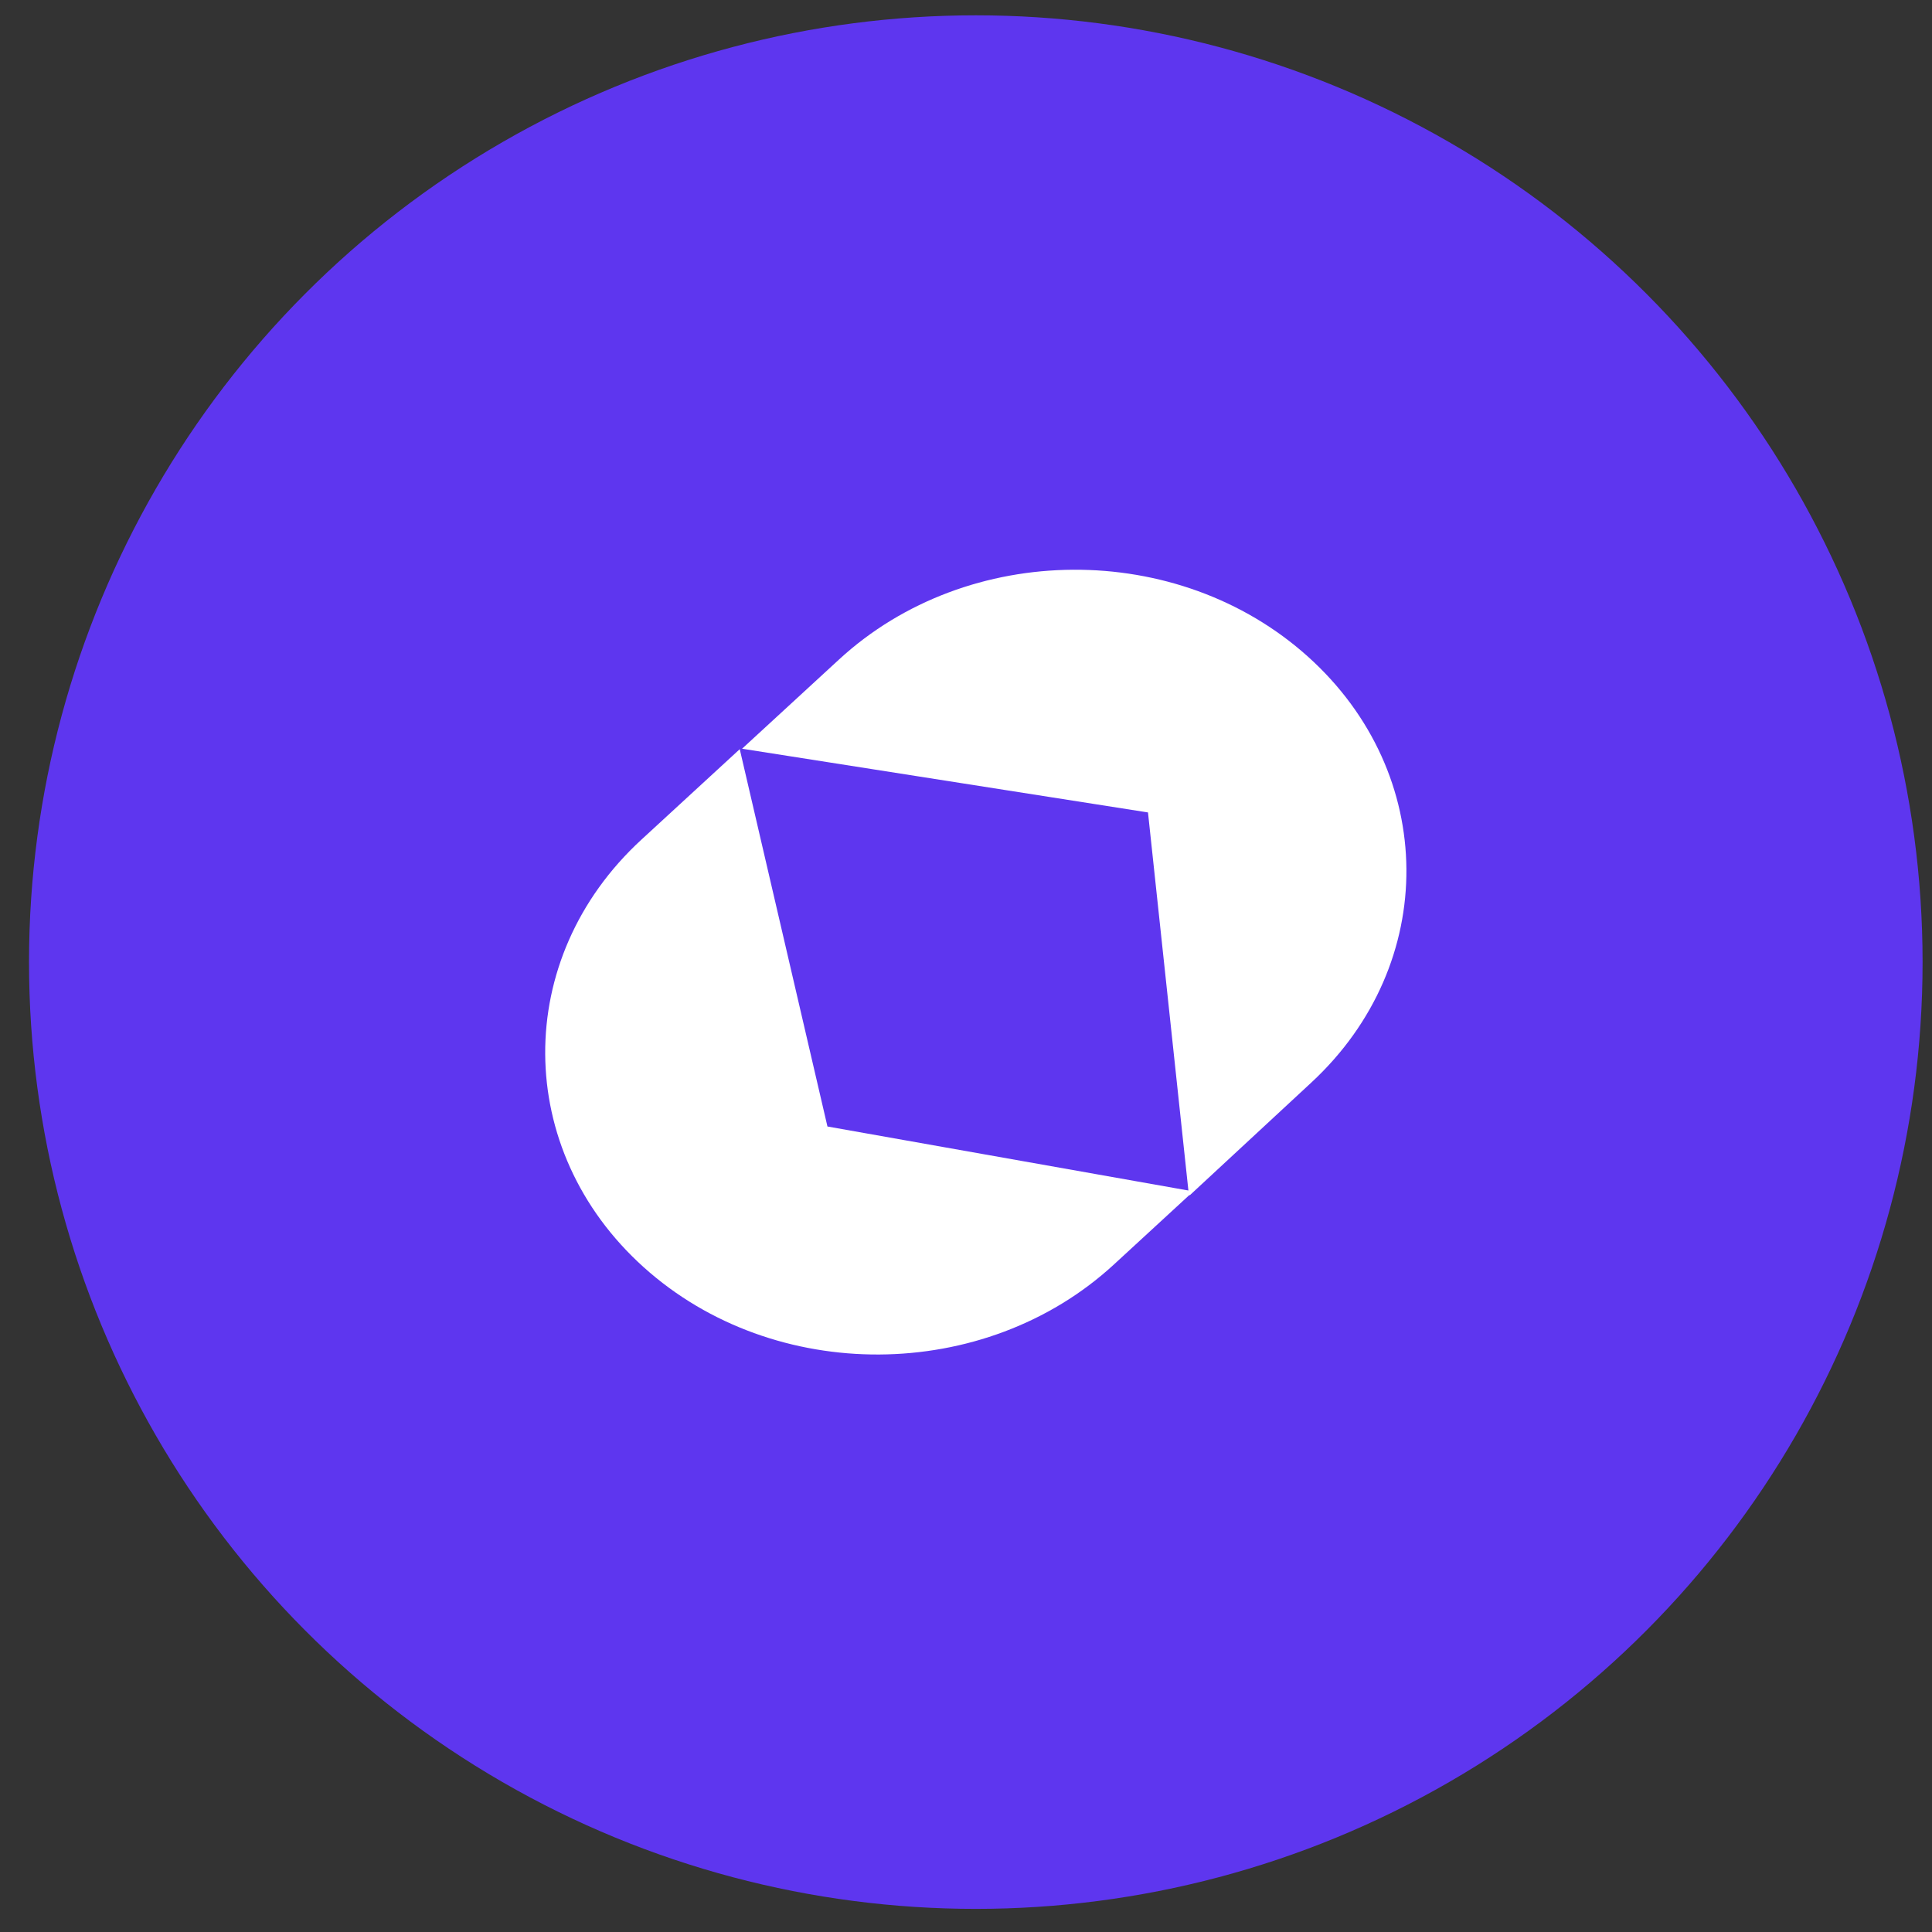
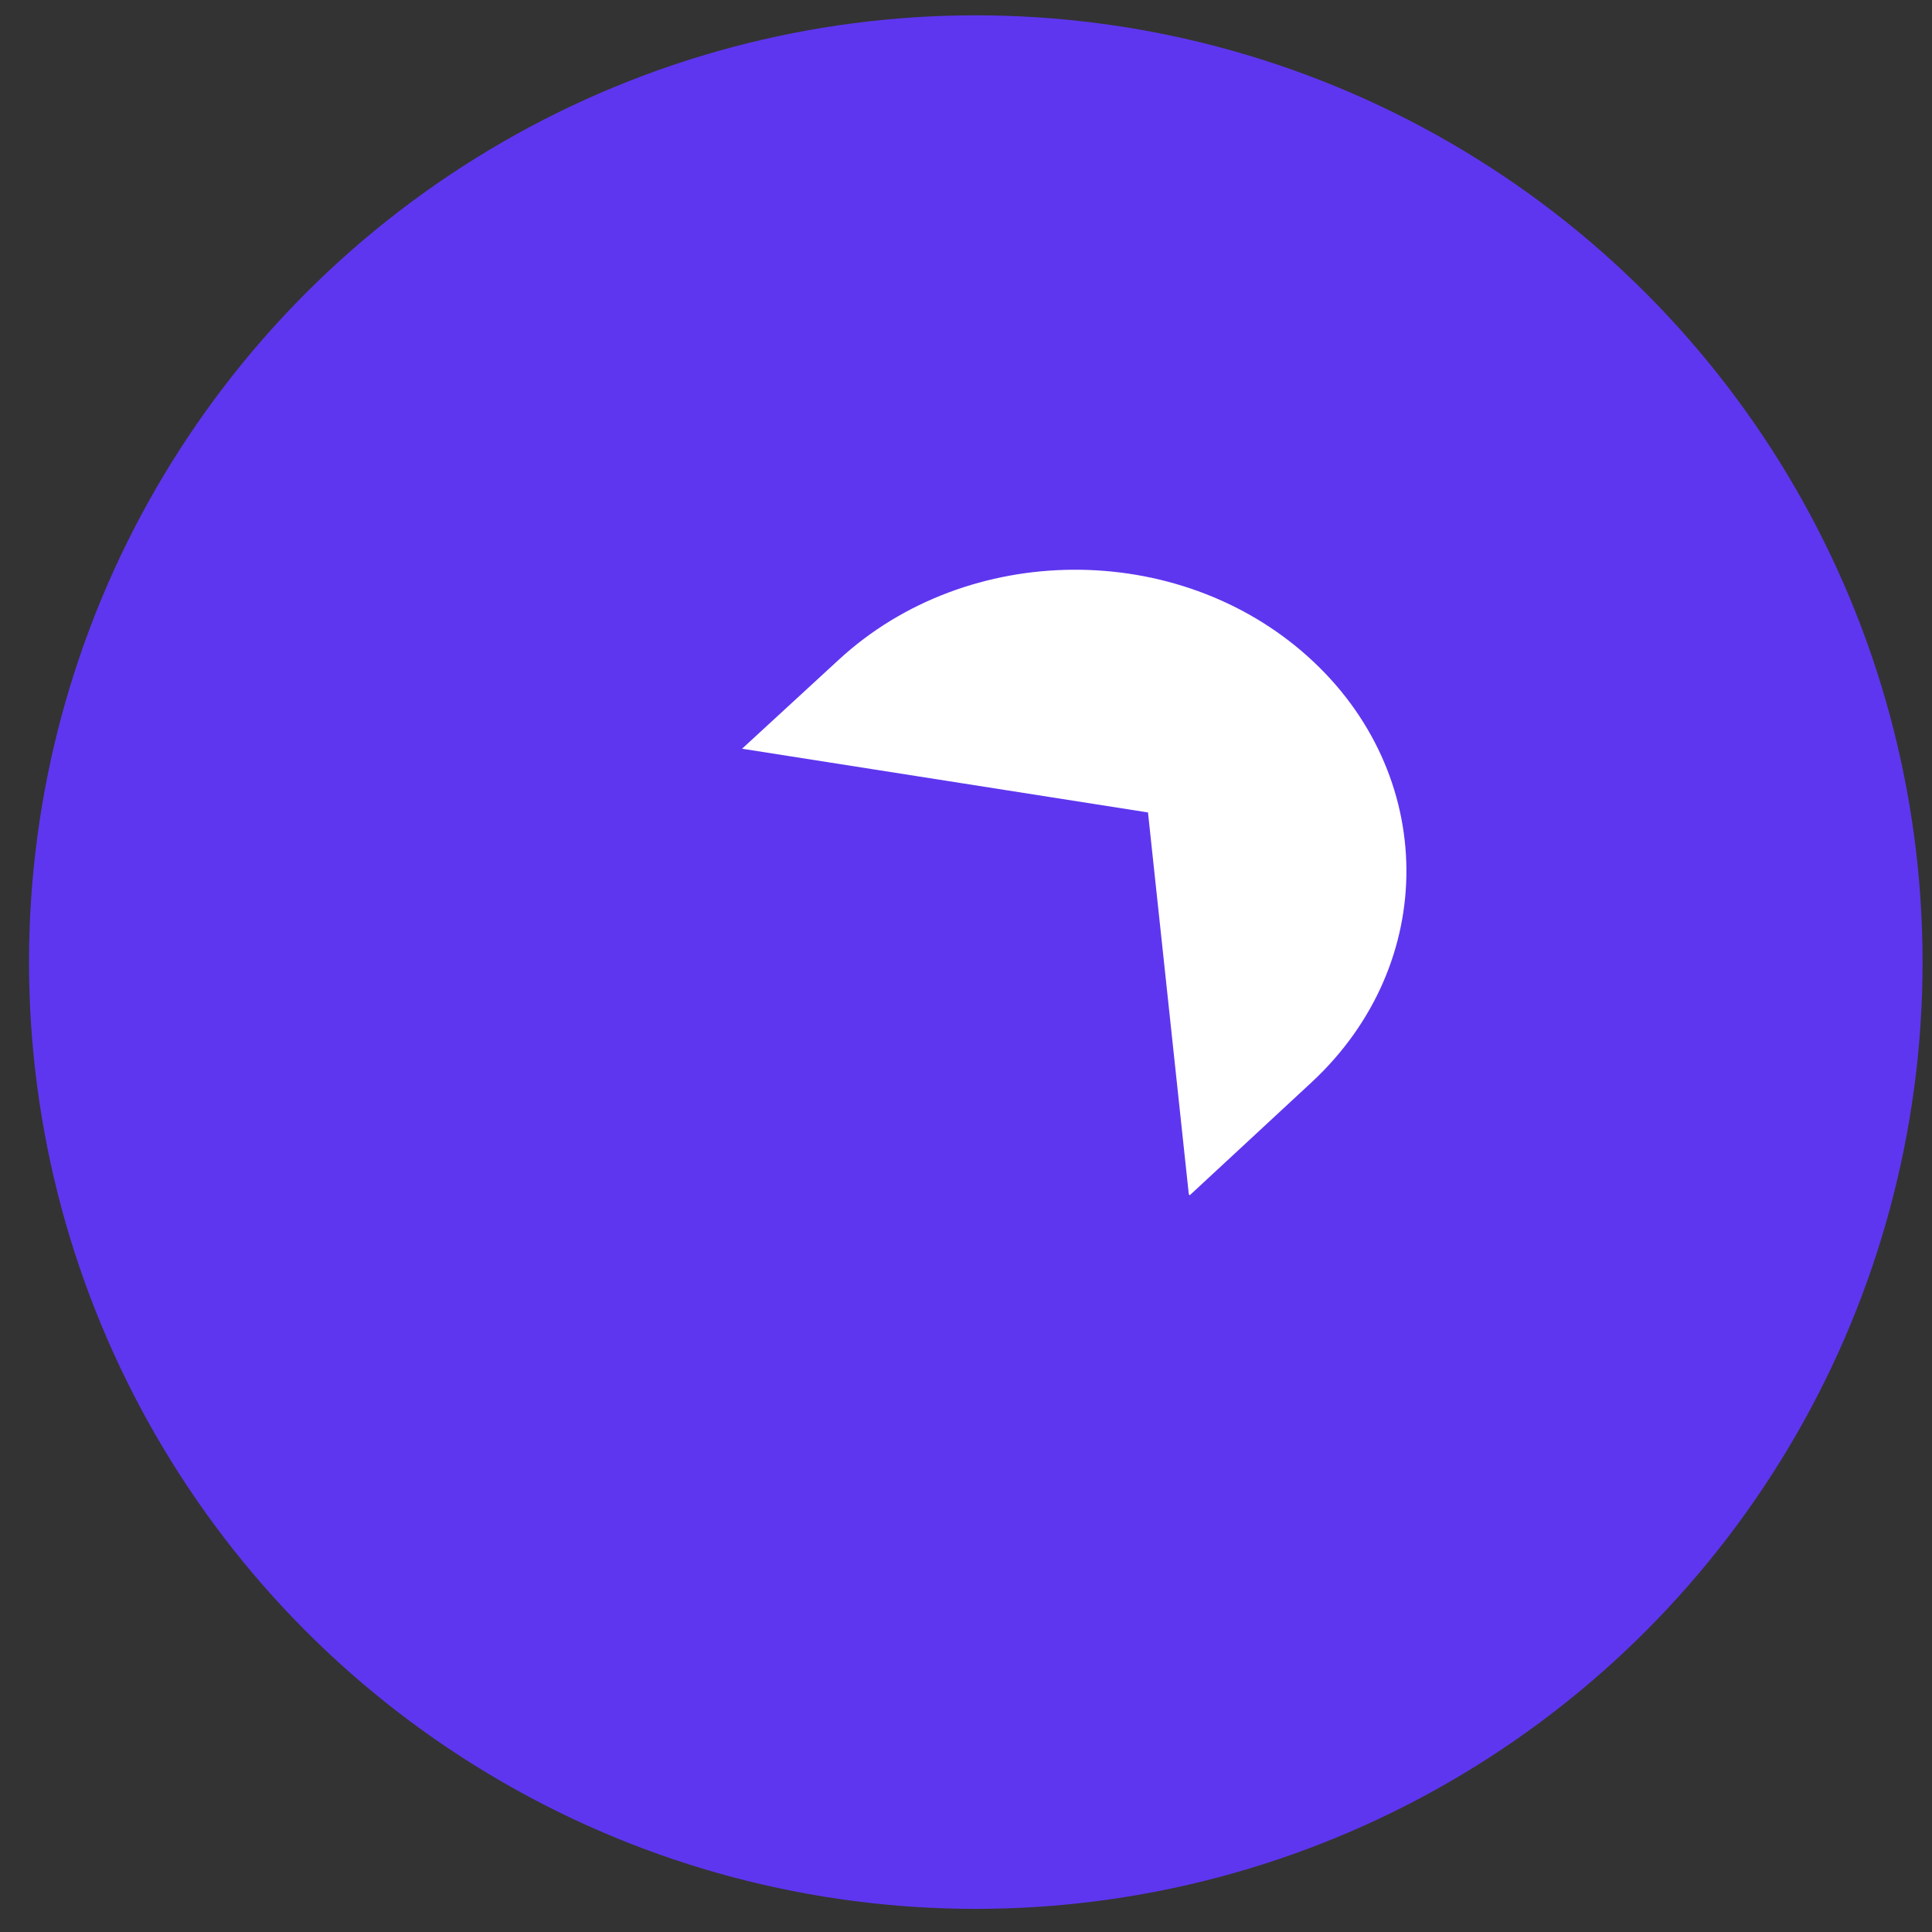
<svg xmlns="http://www.w3.org/2000/svg" width="56" height="56" viewBox="0 0 56 56" fill="none">
  <rect x="0" y="0" width="56" height="56" fill="#333333" stroke="none" />
  <circle cx="28.284" cy="27.887" r="27.443" fill="#5E36EF" />
-   <path fill-rule="evenodd" clip-rule="evenodd" d="M21.442 21.715L23.984 32.652L34.589 34.533L32.283 36.656C28.541 40.099 22.441 40.134 18.66 36.733C14.878 33.332 14.847 27.784 18.589 24.34L21.442 21.715Z" fill="white" />
  <path fill-rule="evenodd" clip-rule="evenodd" d="M38.011 31.377L34.486 34.645L34.458 34.617L33.275 23.549L21.509 21.702L24.323 19.113C28.057 15.678 34.142 15.643 37.915 19.036C41.678 22.42 41.721 27.938 38.011 31.377Z" fill="white" />
</svg>